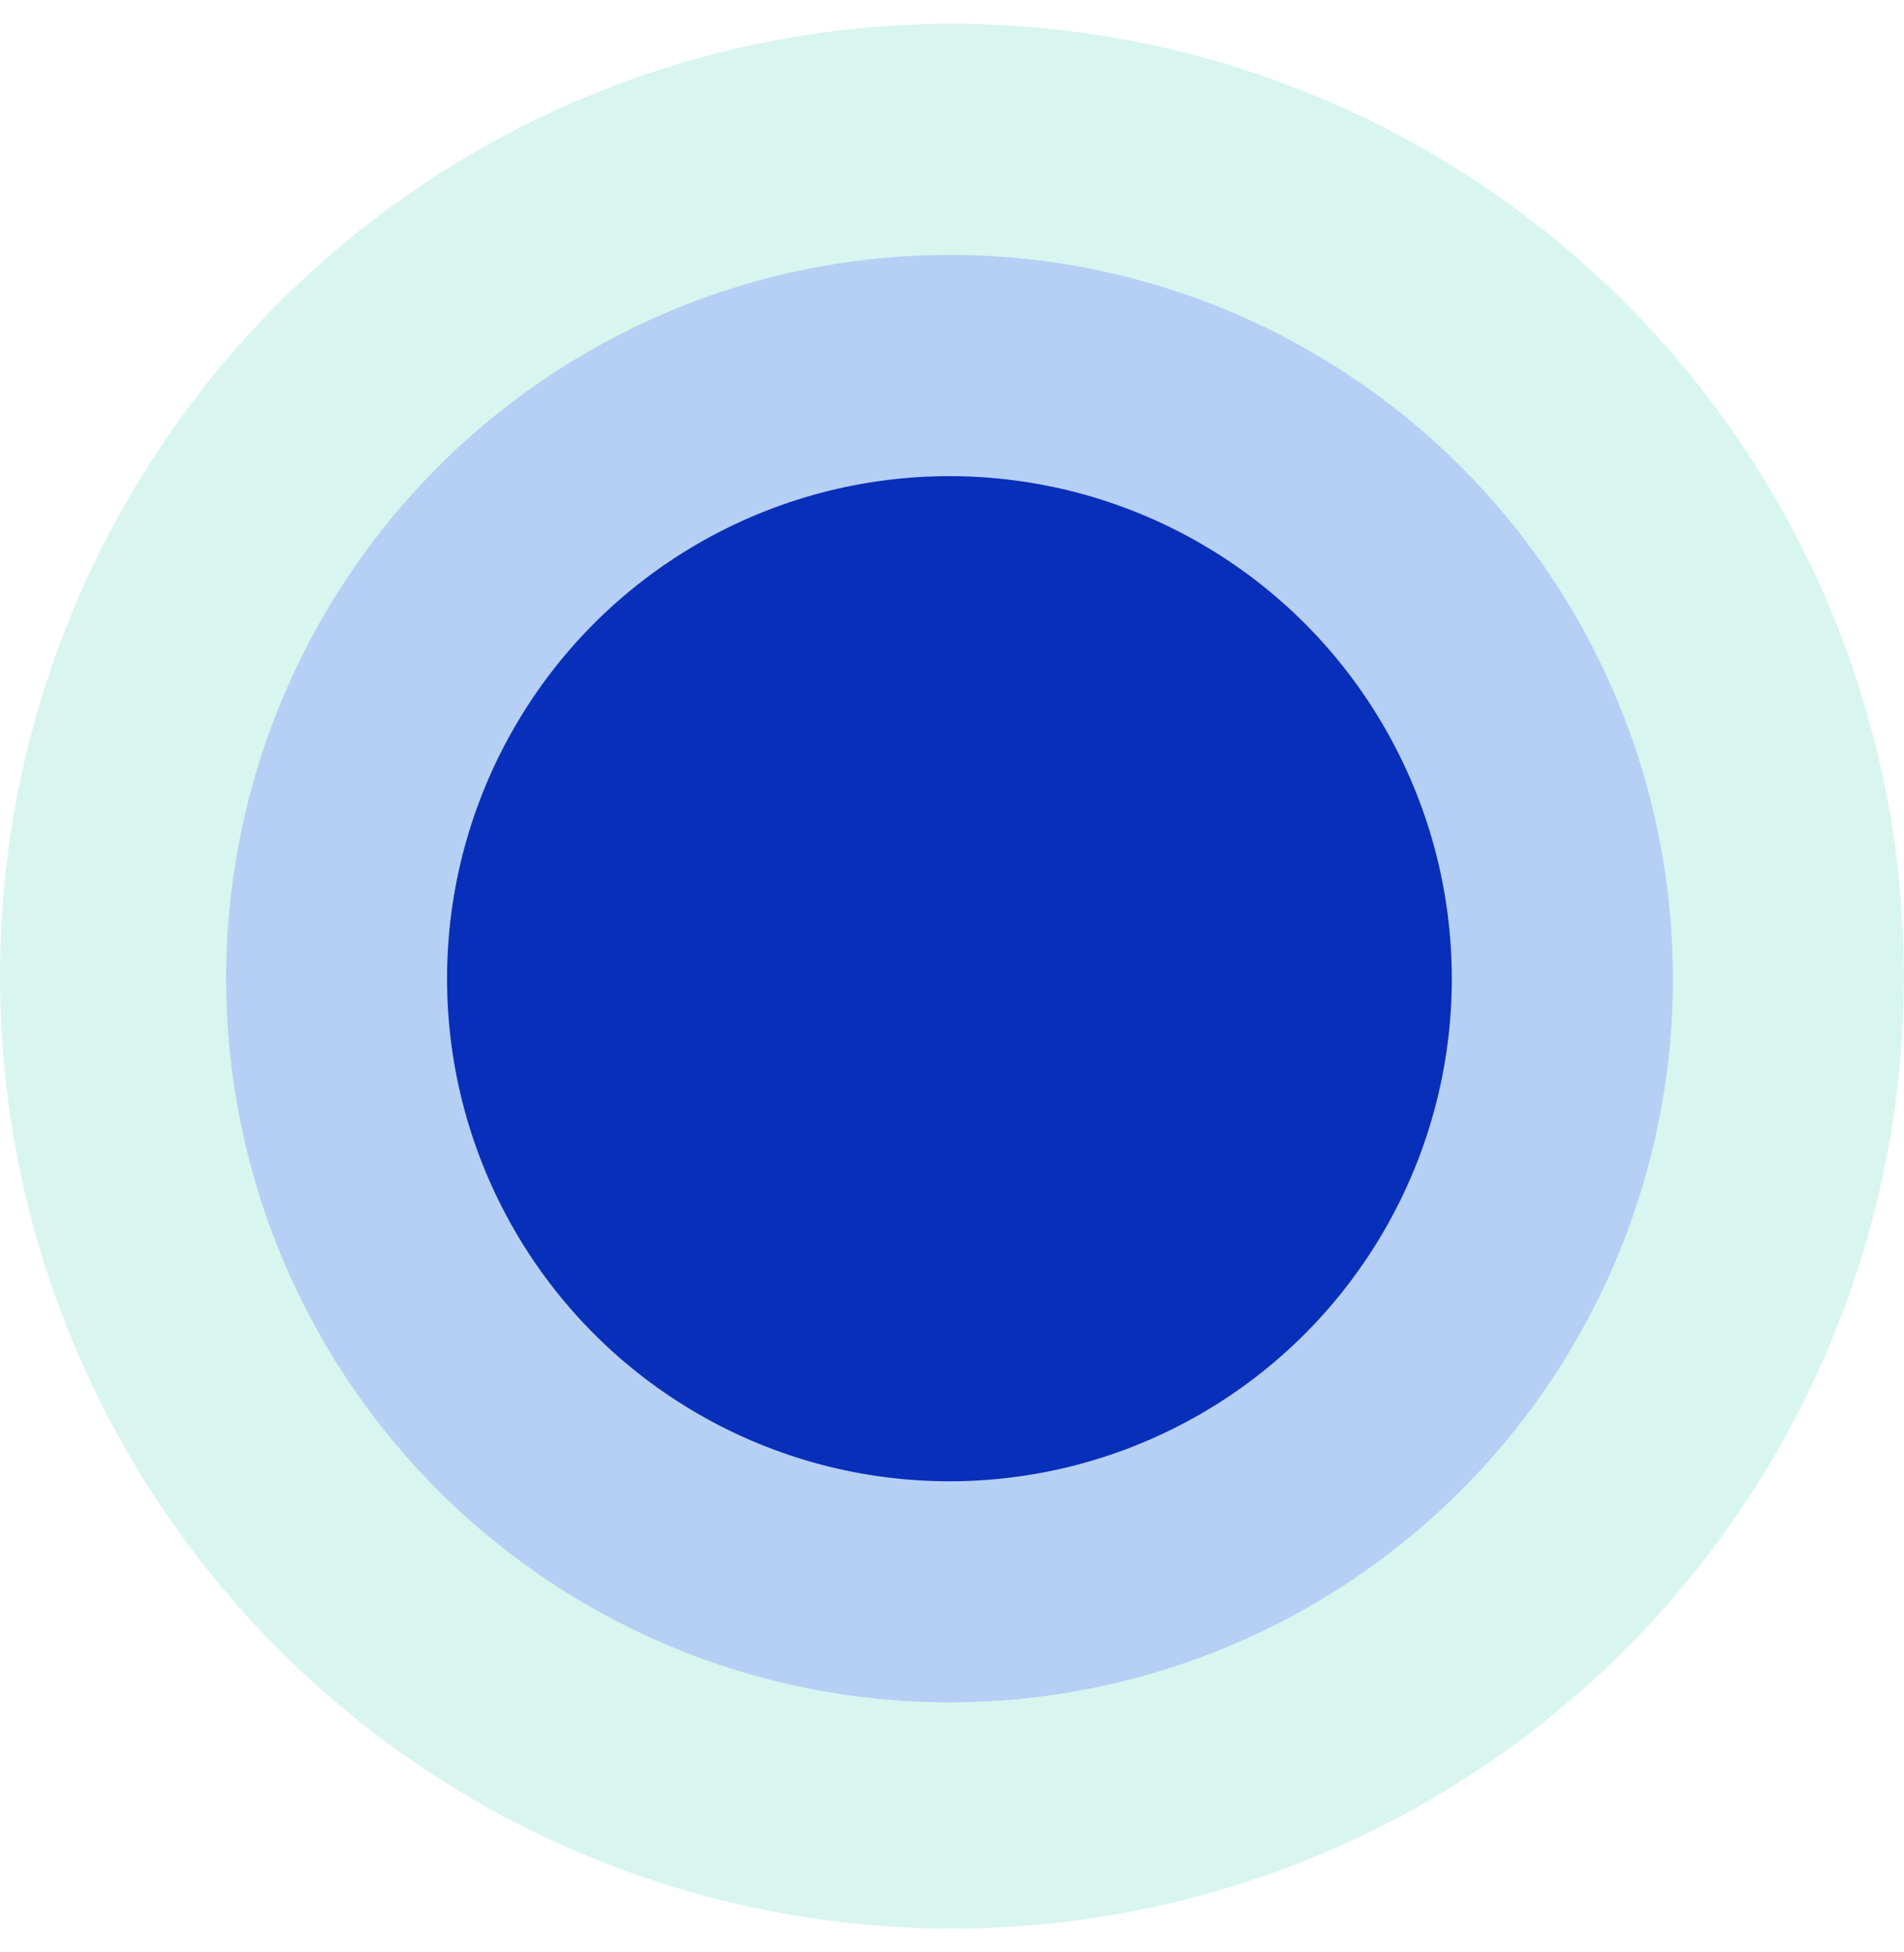
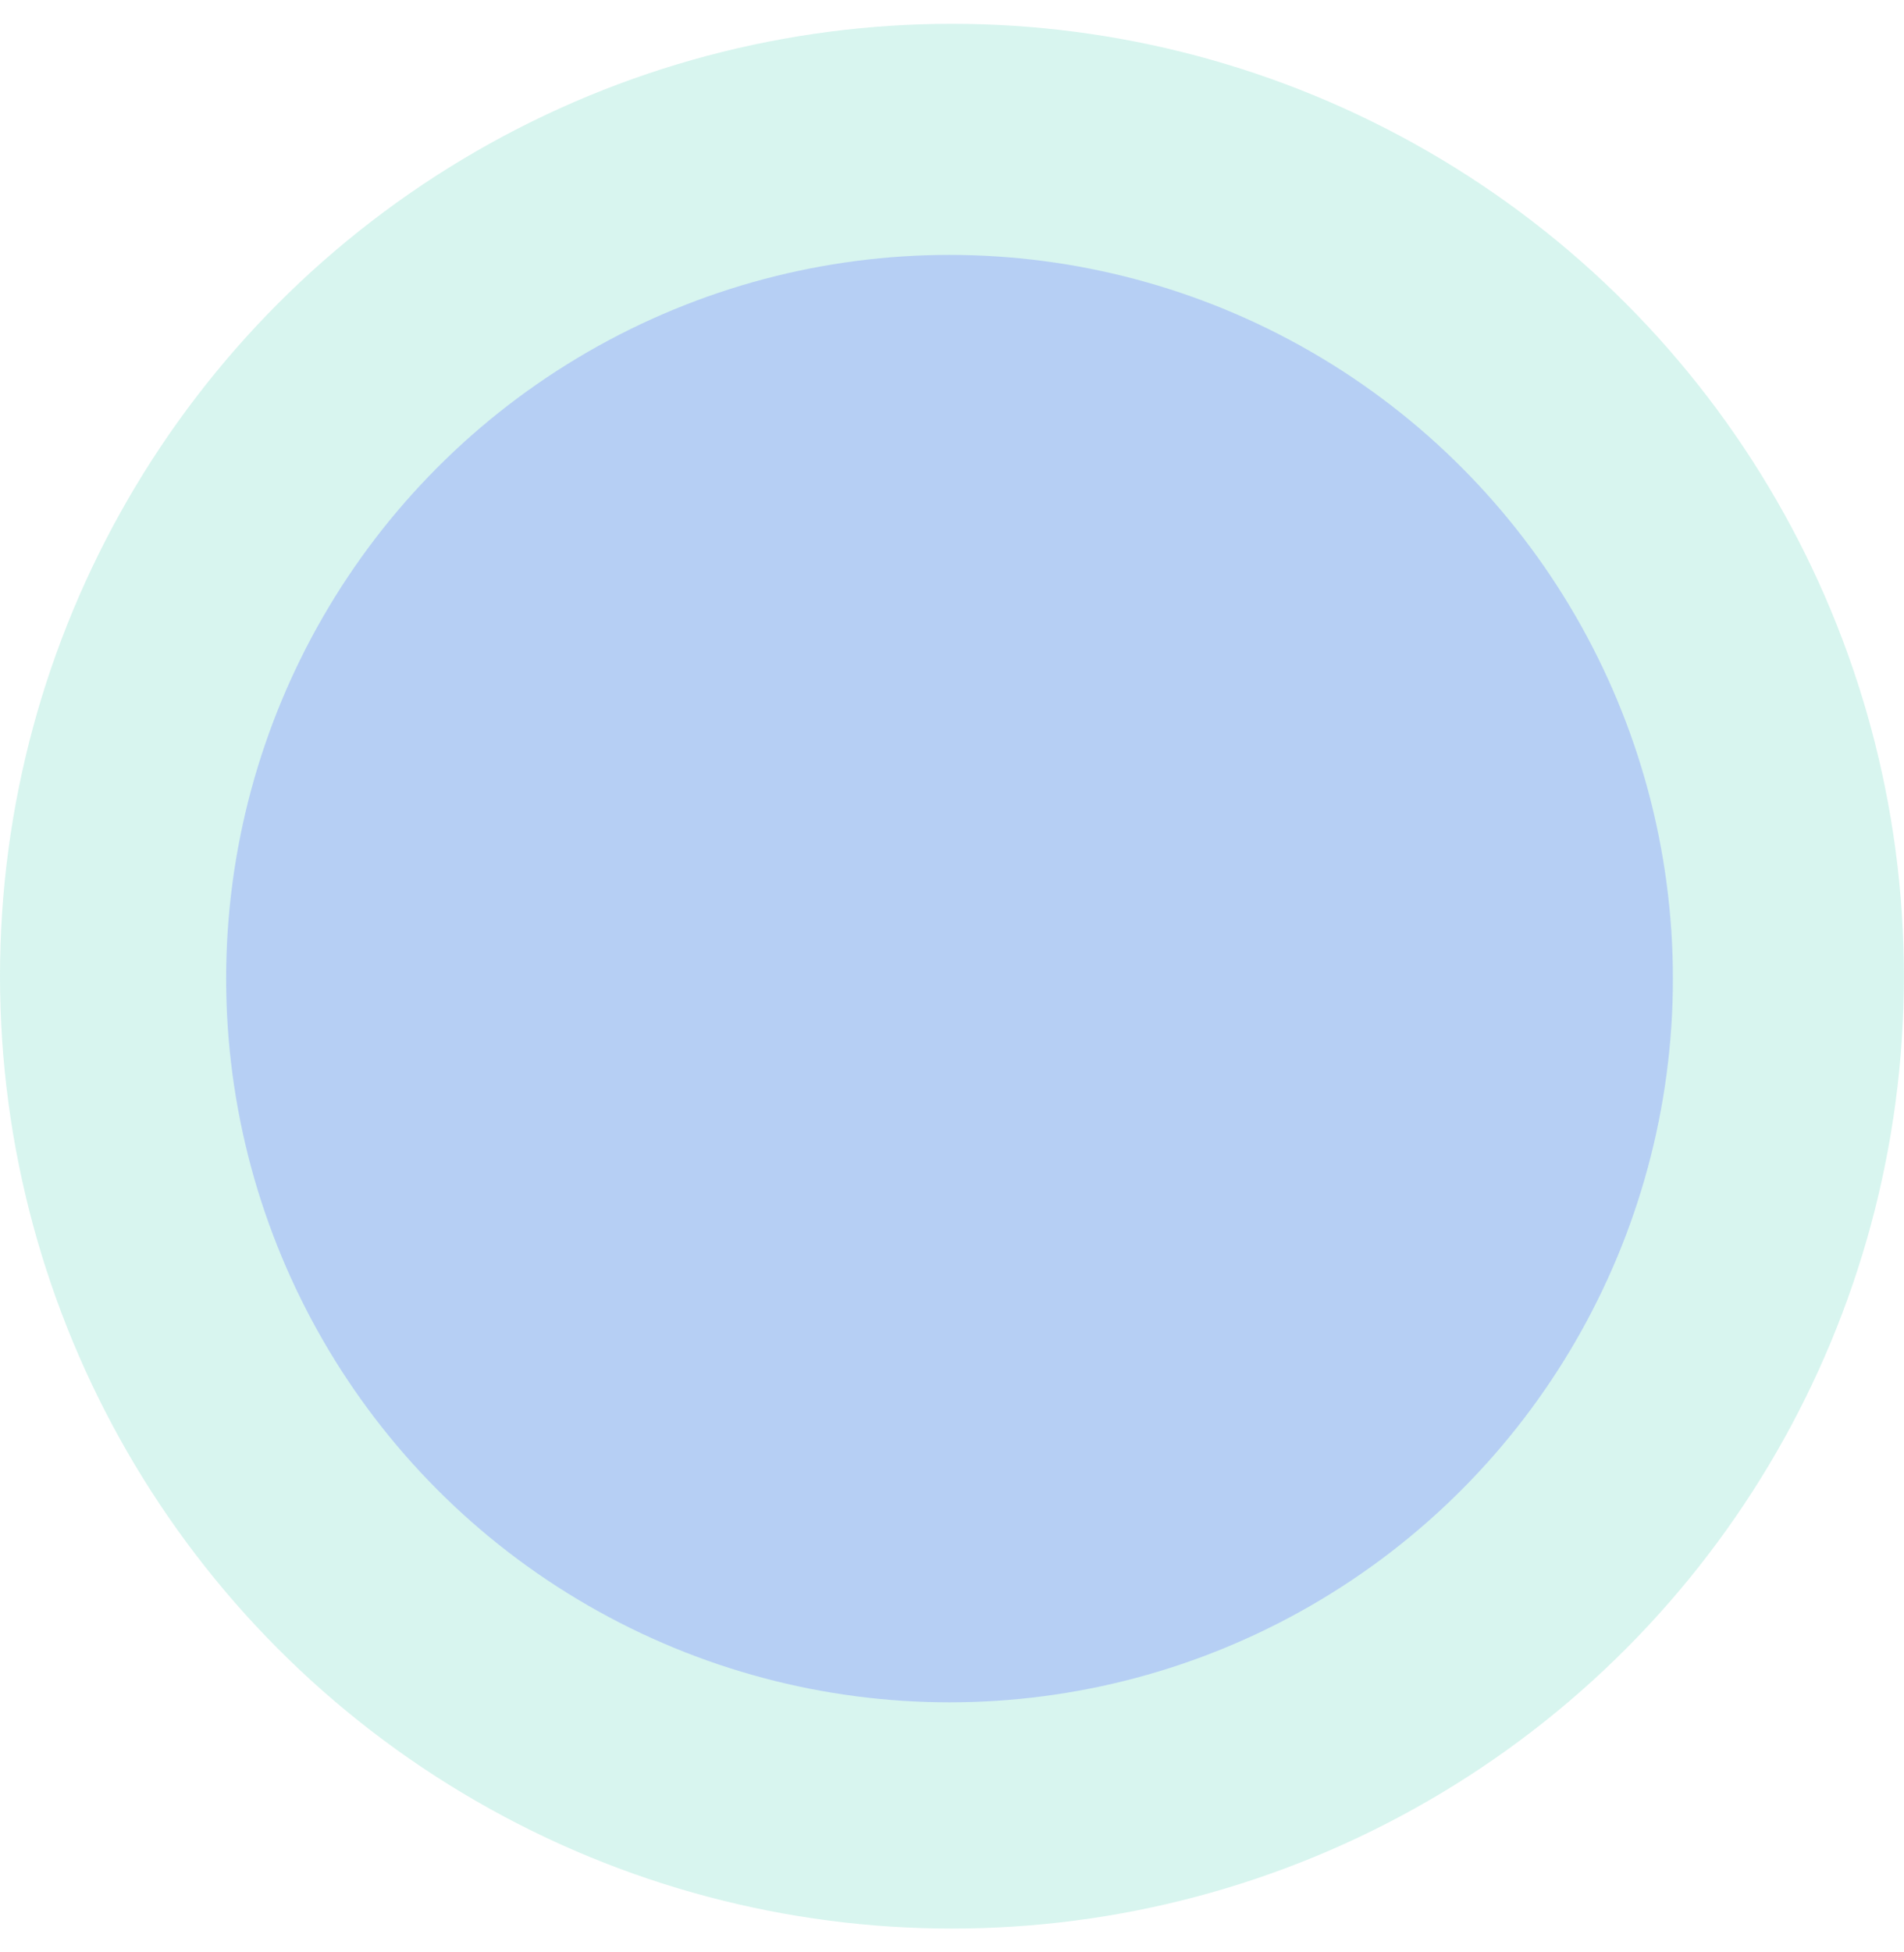
<svg xmlns="http://www.w3.org/2000/svg" width="40" height="41" viewBox="0 0 40 41" fill="none">
  <ellipse cx="19.999" cy="20.5" rx="19.999" ry="20" fill="#7CDEC8" fill-opacity="0.3" />
  <ellipse opacity="0.5" cx="19.948" cy="20.551" rx="15.197" ry="15.198" fill="#94AAFA" />
-   <circle cx="19.946" cy="20.553" r="10.554" fill="#082FB9" />
</svg>